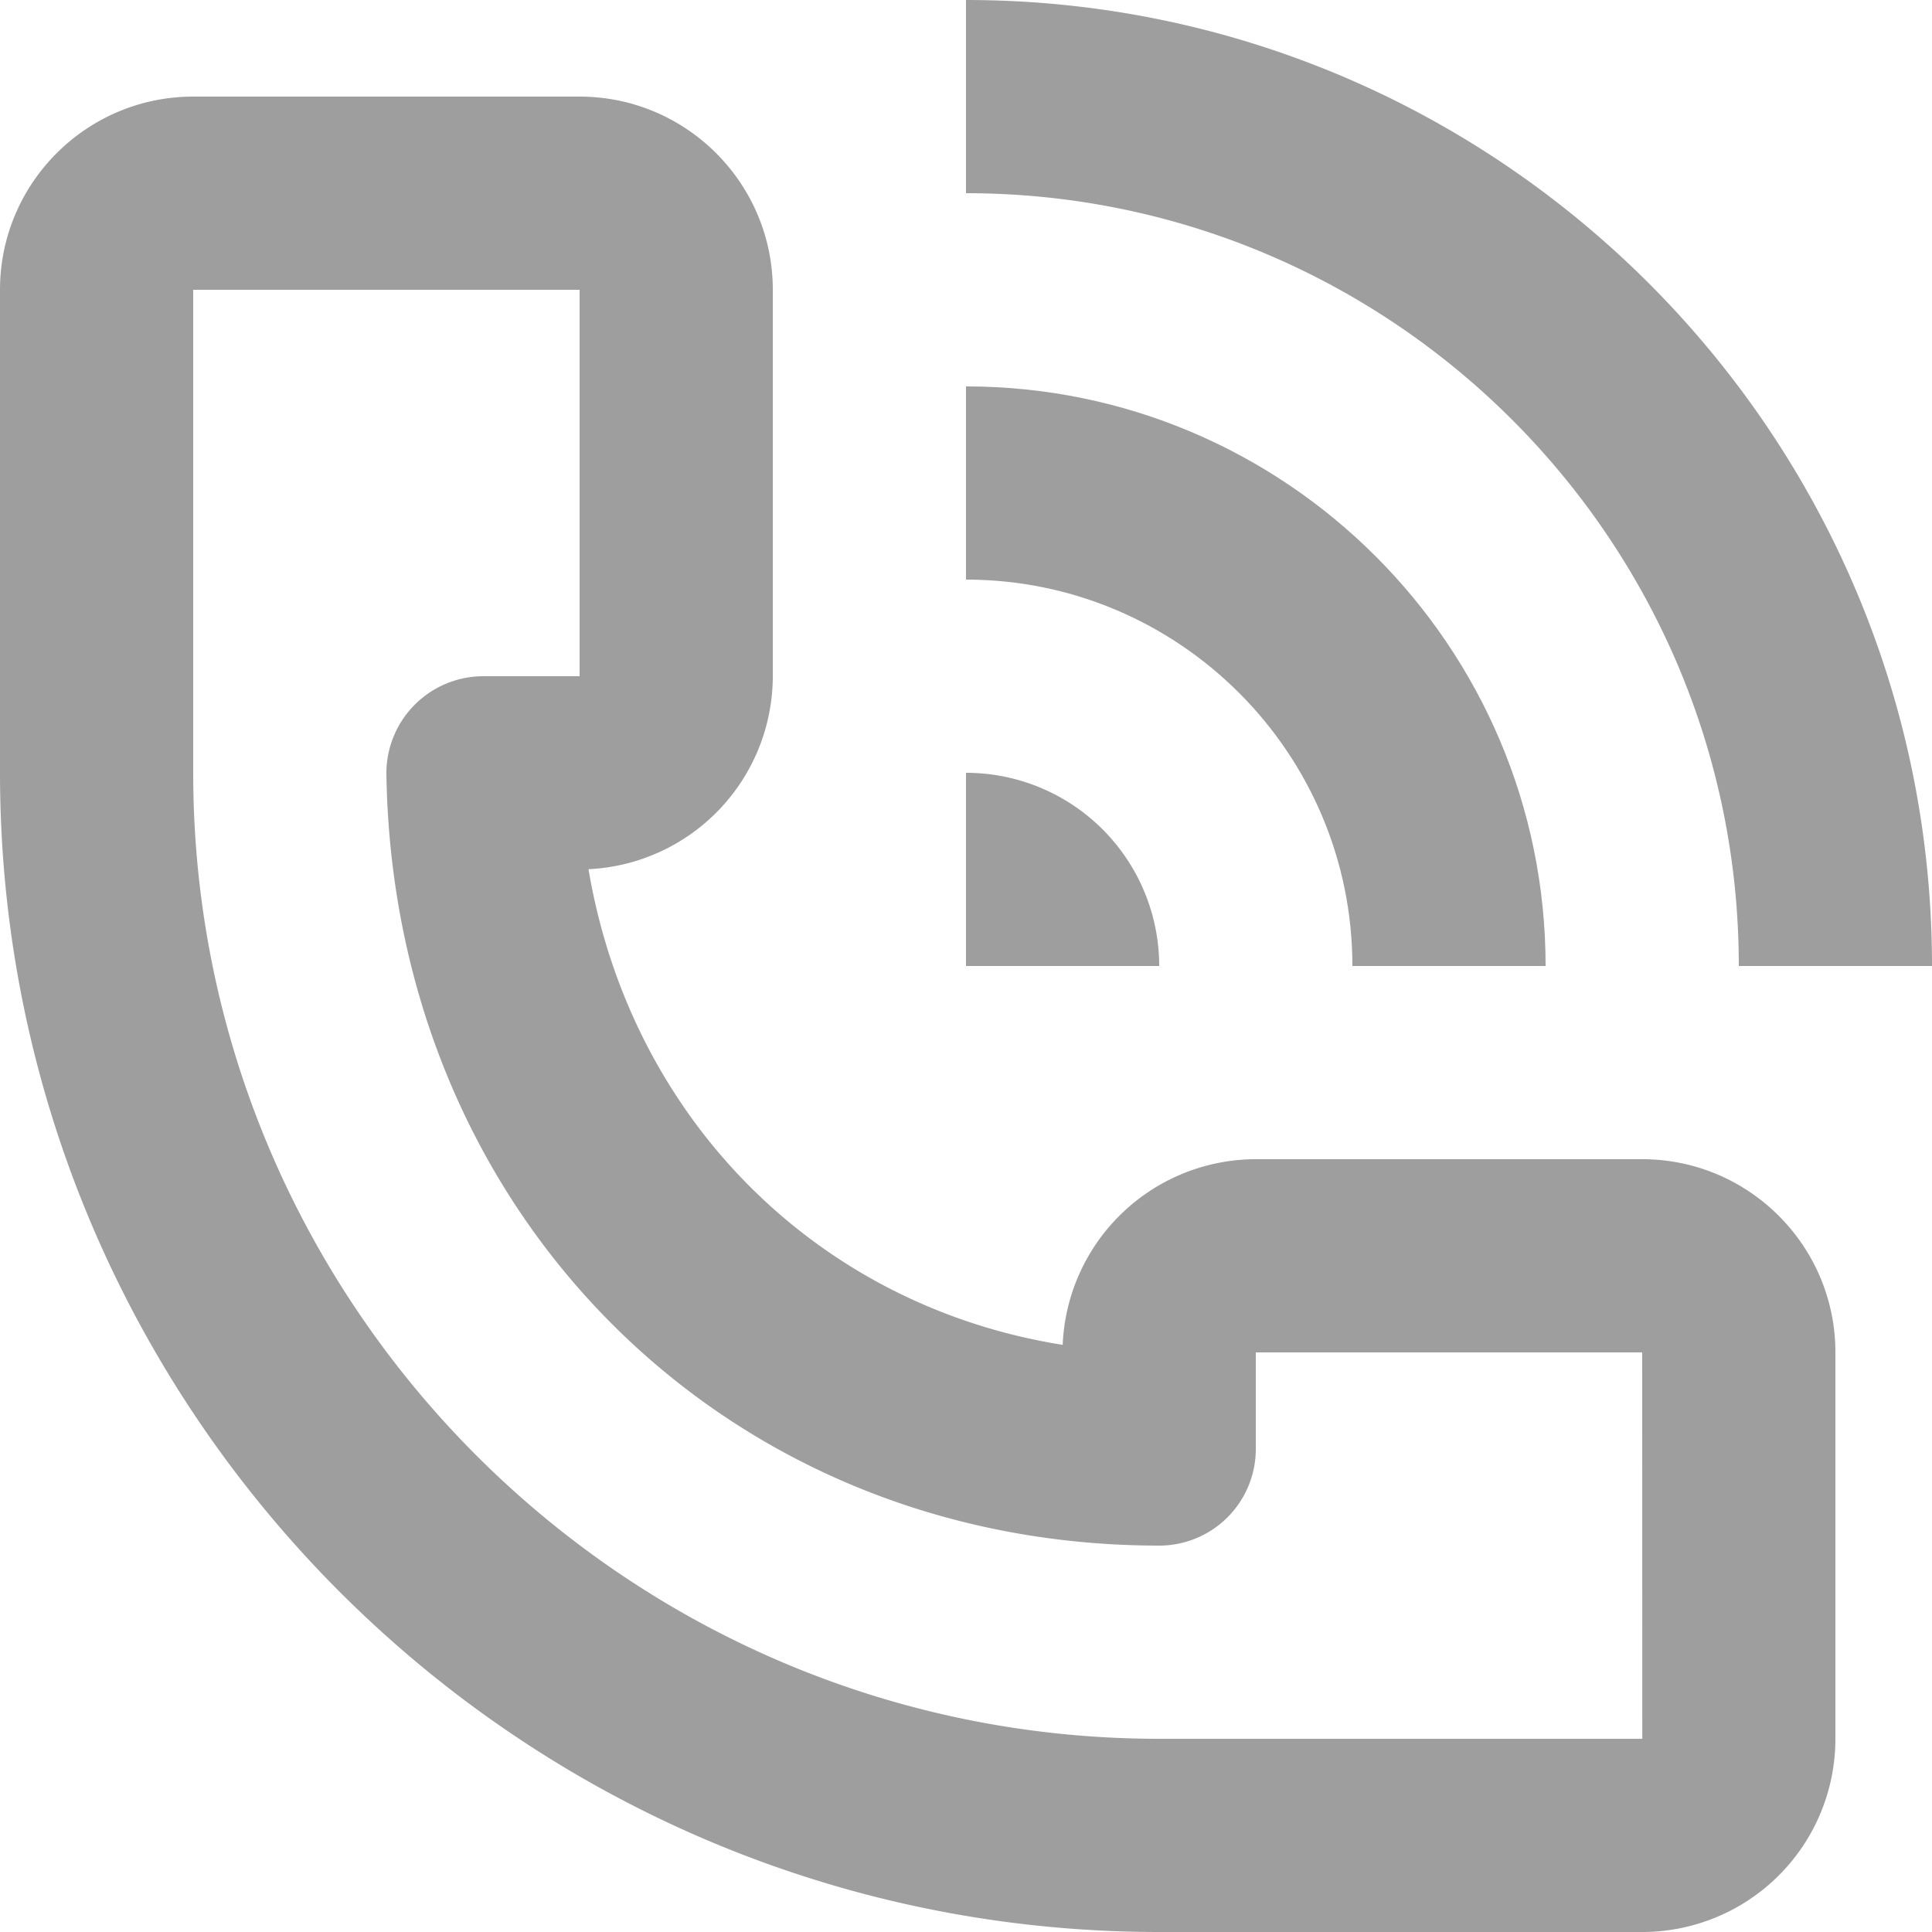
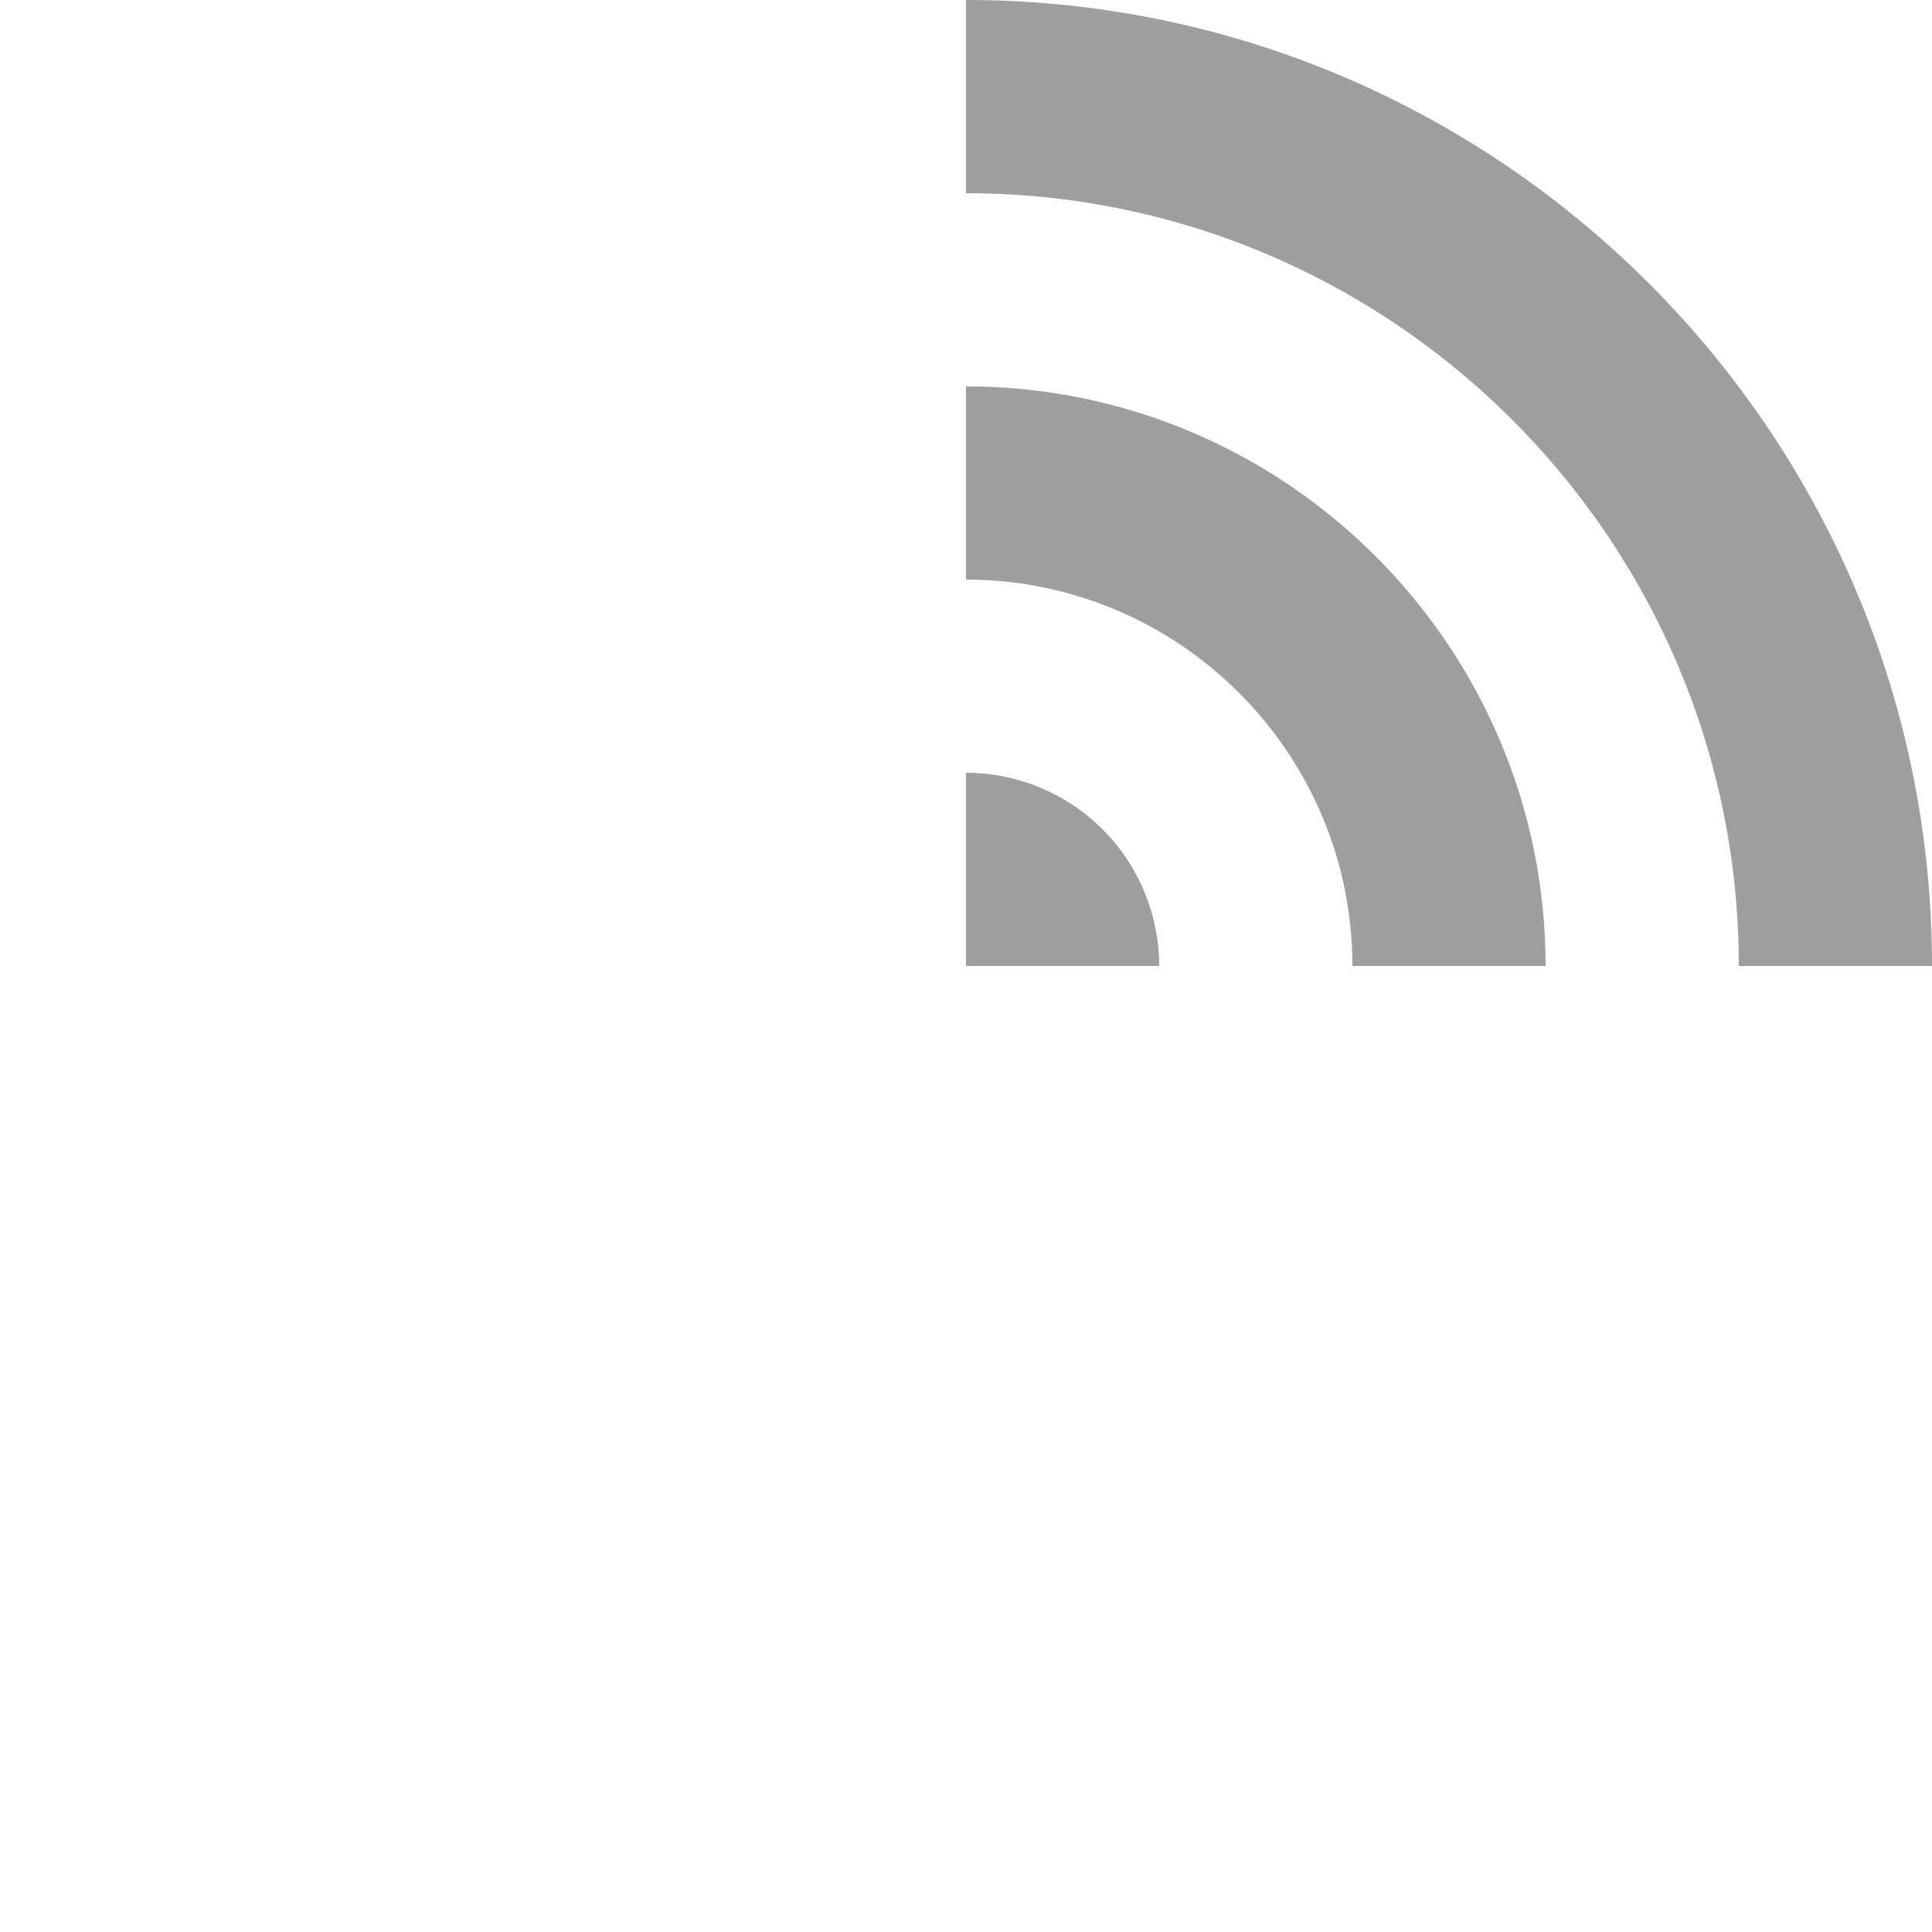
<svg xmlns="http://www.w3.org/2000/svg" width="20" height="20" viewBox="0 0 20 20">
  <g fill="none" fill-rule="evenodd">
    <path d="M-1-3h24v24H-1z" />
    <g fill="#9E9E9E" fill-rule="nonzero">
      <path d="M16 10h-2c0-2.205-1.794-4-4-4V4c3.309 0 6 2.691 6 6z" />
-       <path d="M20 10h-2c0-4.411-3.589-8-8-8V0c5.515 0 10 4.486 10 10zM10 8v2h2a2 2 0 0 0-2-2z" />
-       <path d="M17 20h-5C5.384 20 0 14.617 0 8V3c0-1.104.897-2 2-2h4c1.103 0 2 .896 2 2v4a2.003 2.003 0 0 1-1.908 1.998c.437 2.584 2.367 4.52 4.909 4.924A2.004 2.004 0 0 1 13 12h4c1.103 0 2 .896 2 2v4a2 2 0 0 1-2 2zM2 3v5c0 5.514 4.486 10 10 10h5.001L17 14h-4v1a1 1 0 0 1-1 1c-4.488 0-7.928-3.433-8-7.984A1.005 1.005 0 0 1 5 7h1V3H2z" />
+       <path d="M20 10h-2c0-4.411-3.589-8-8-8V0c5.515 0 10 4.486 10 10M10 8v2h2a2 2 0 0 0-2-2z" />
    </g>
  </g>
</svg>